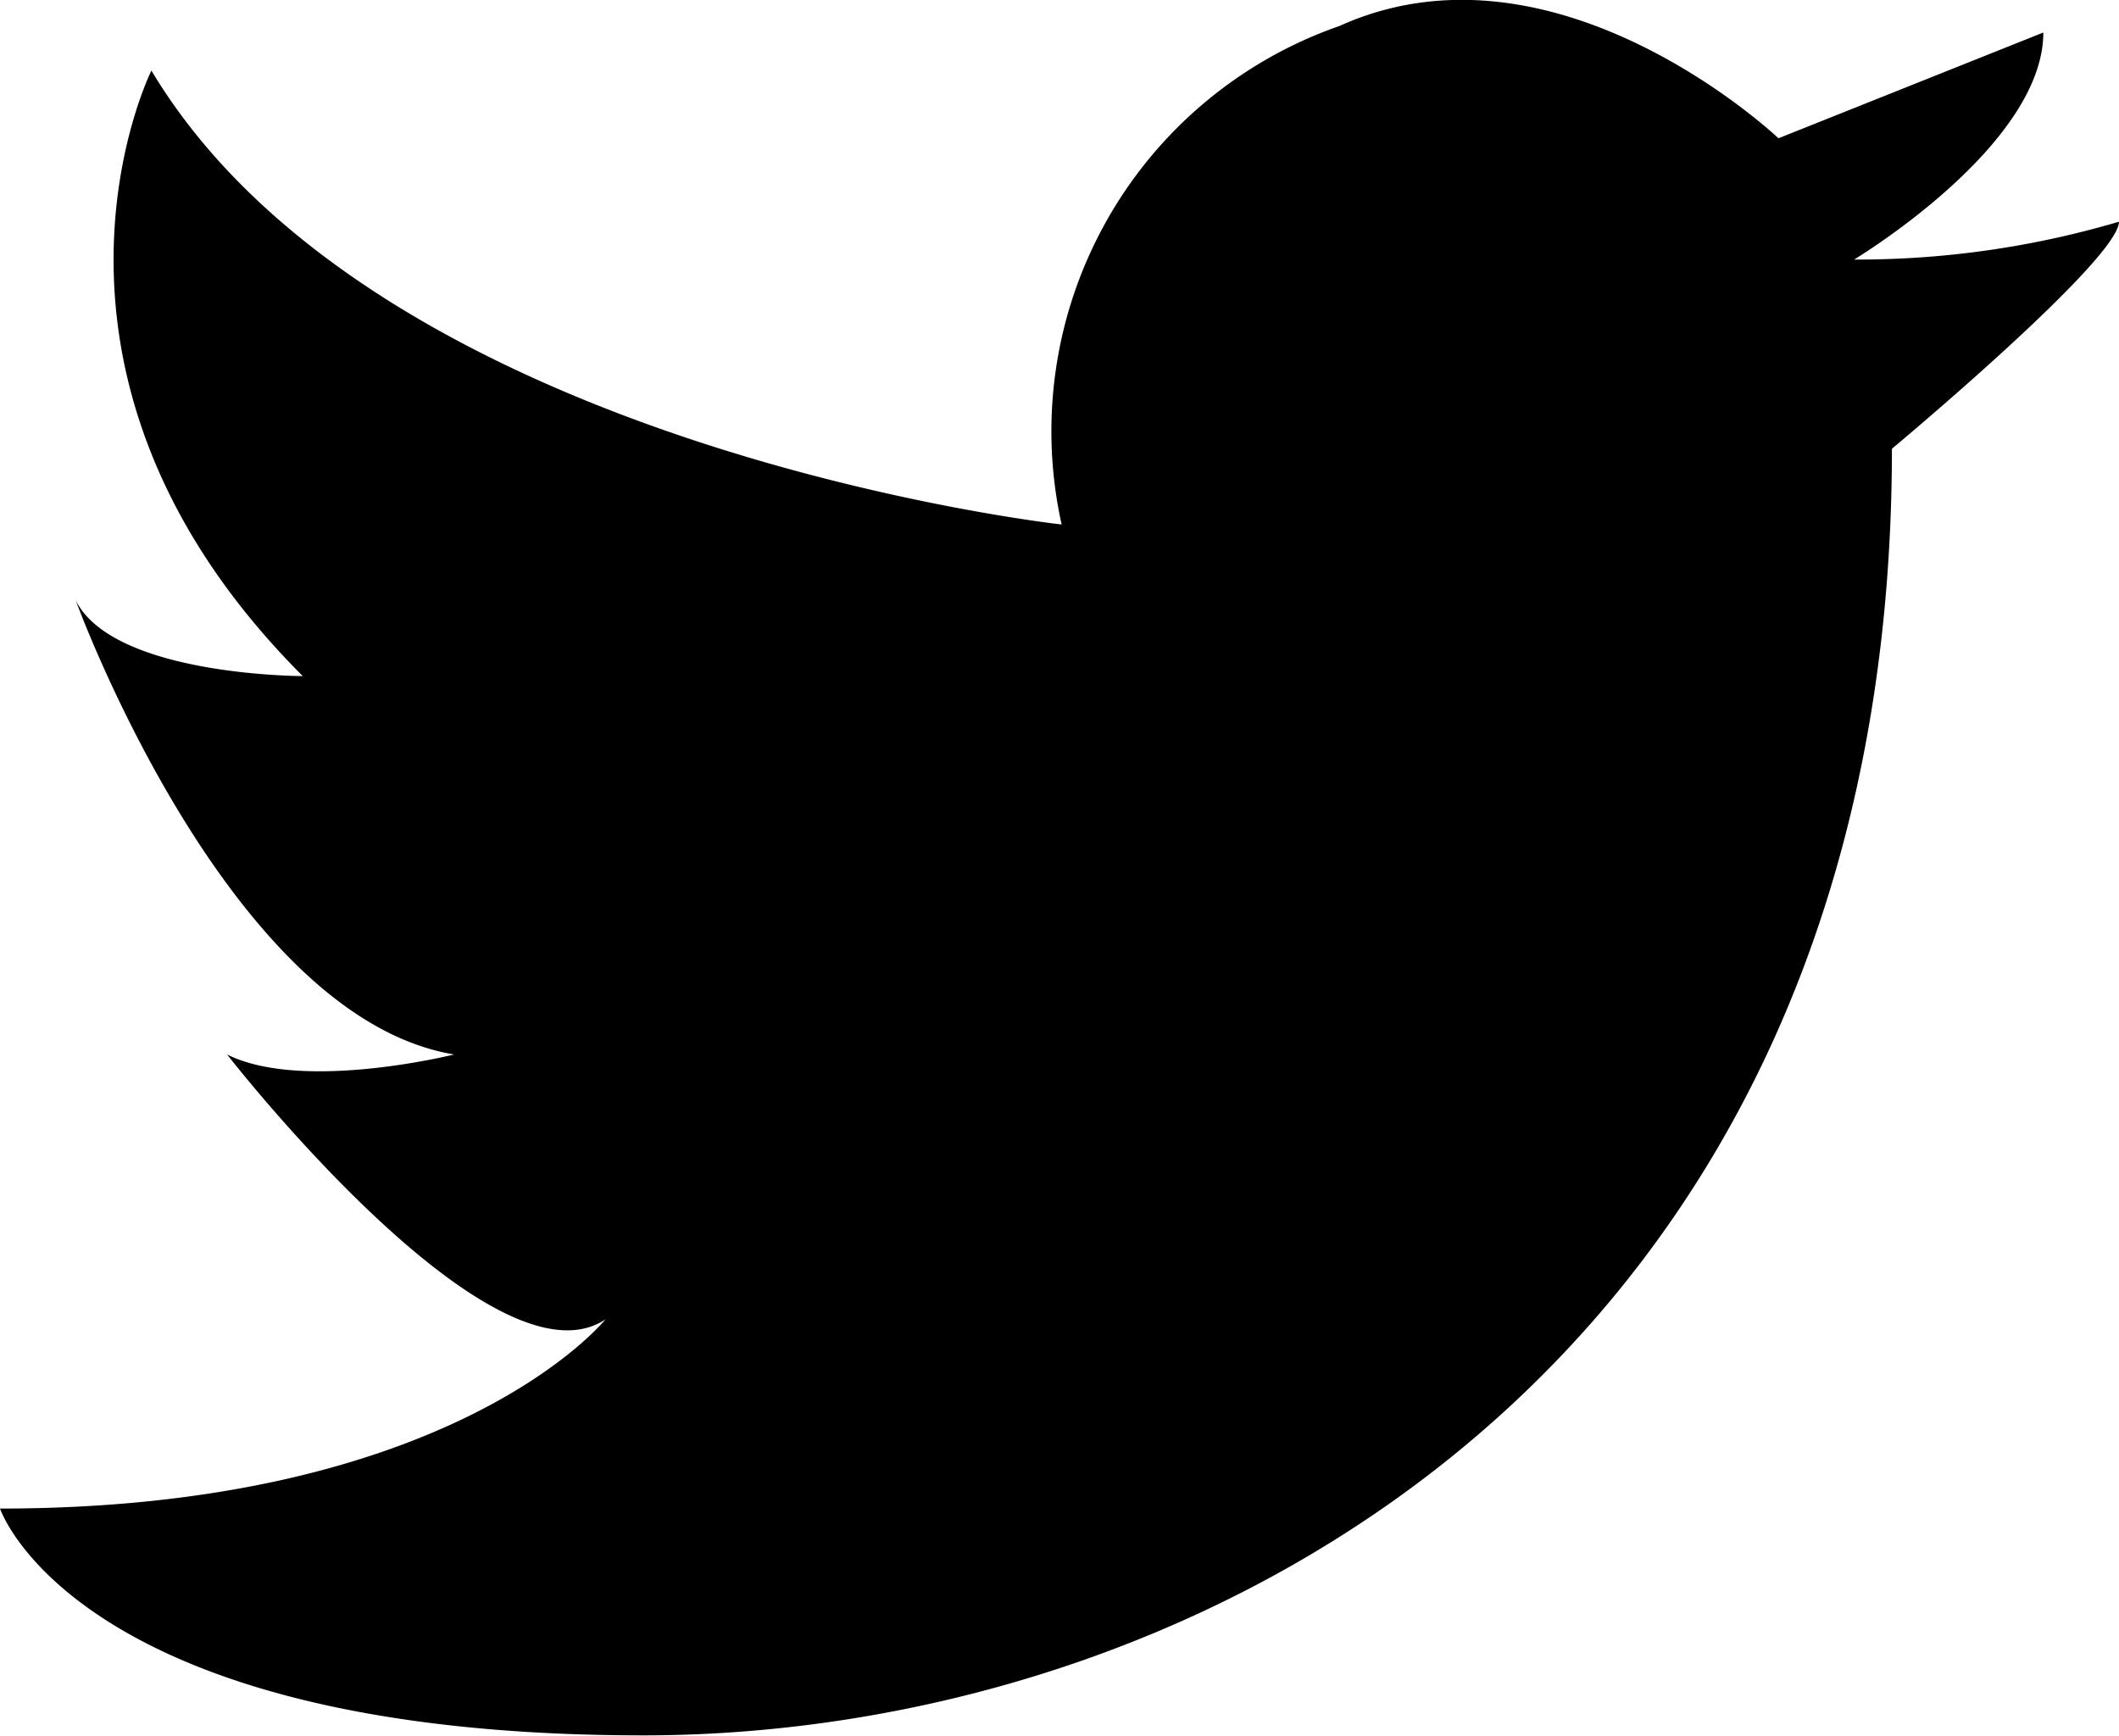
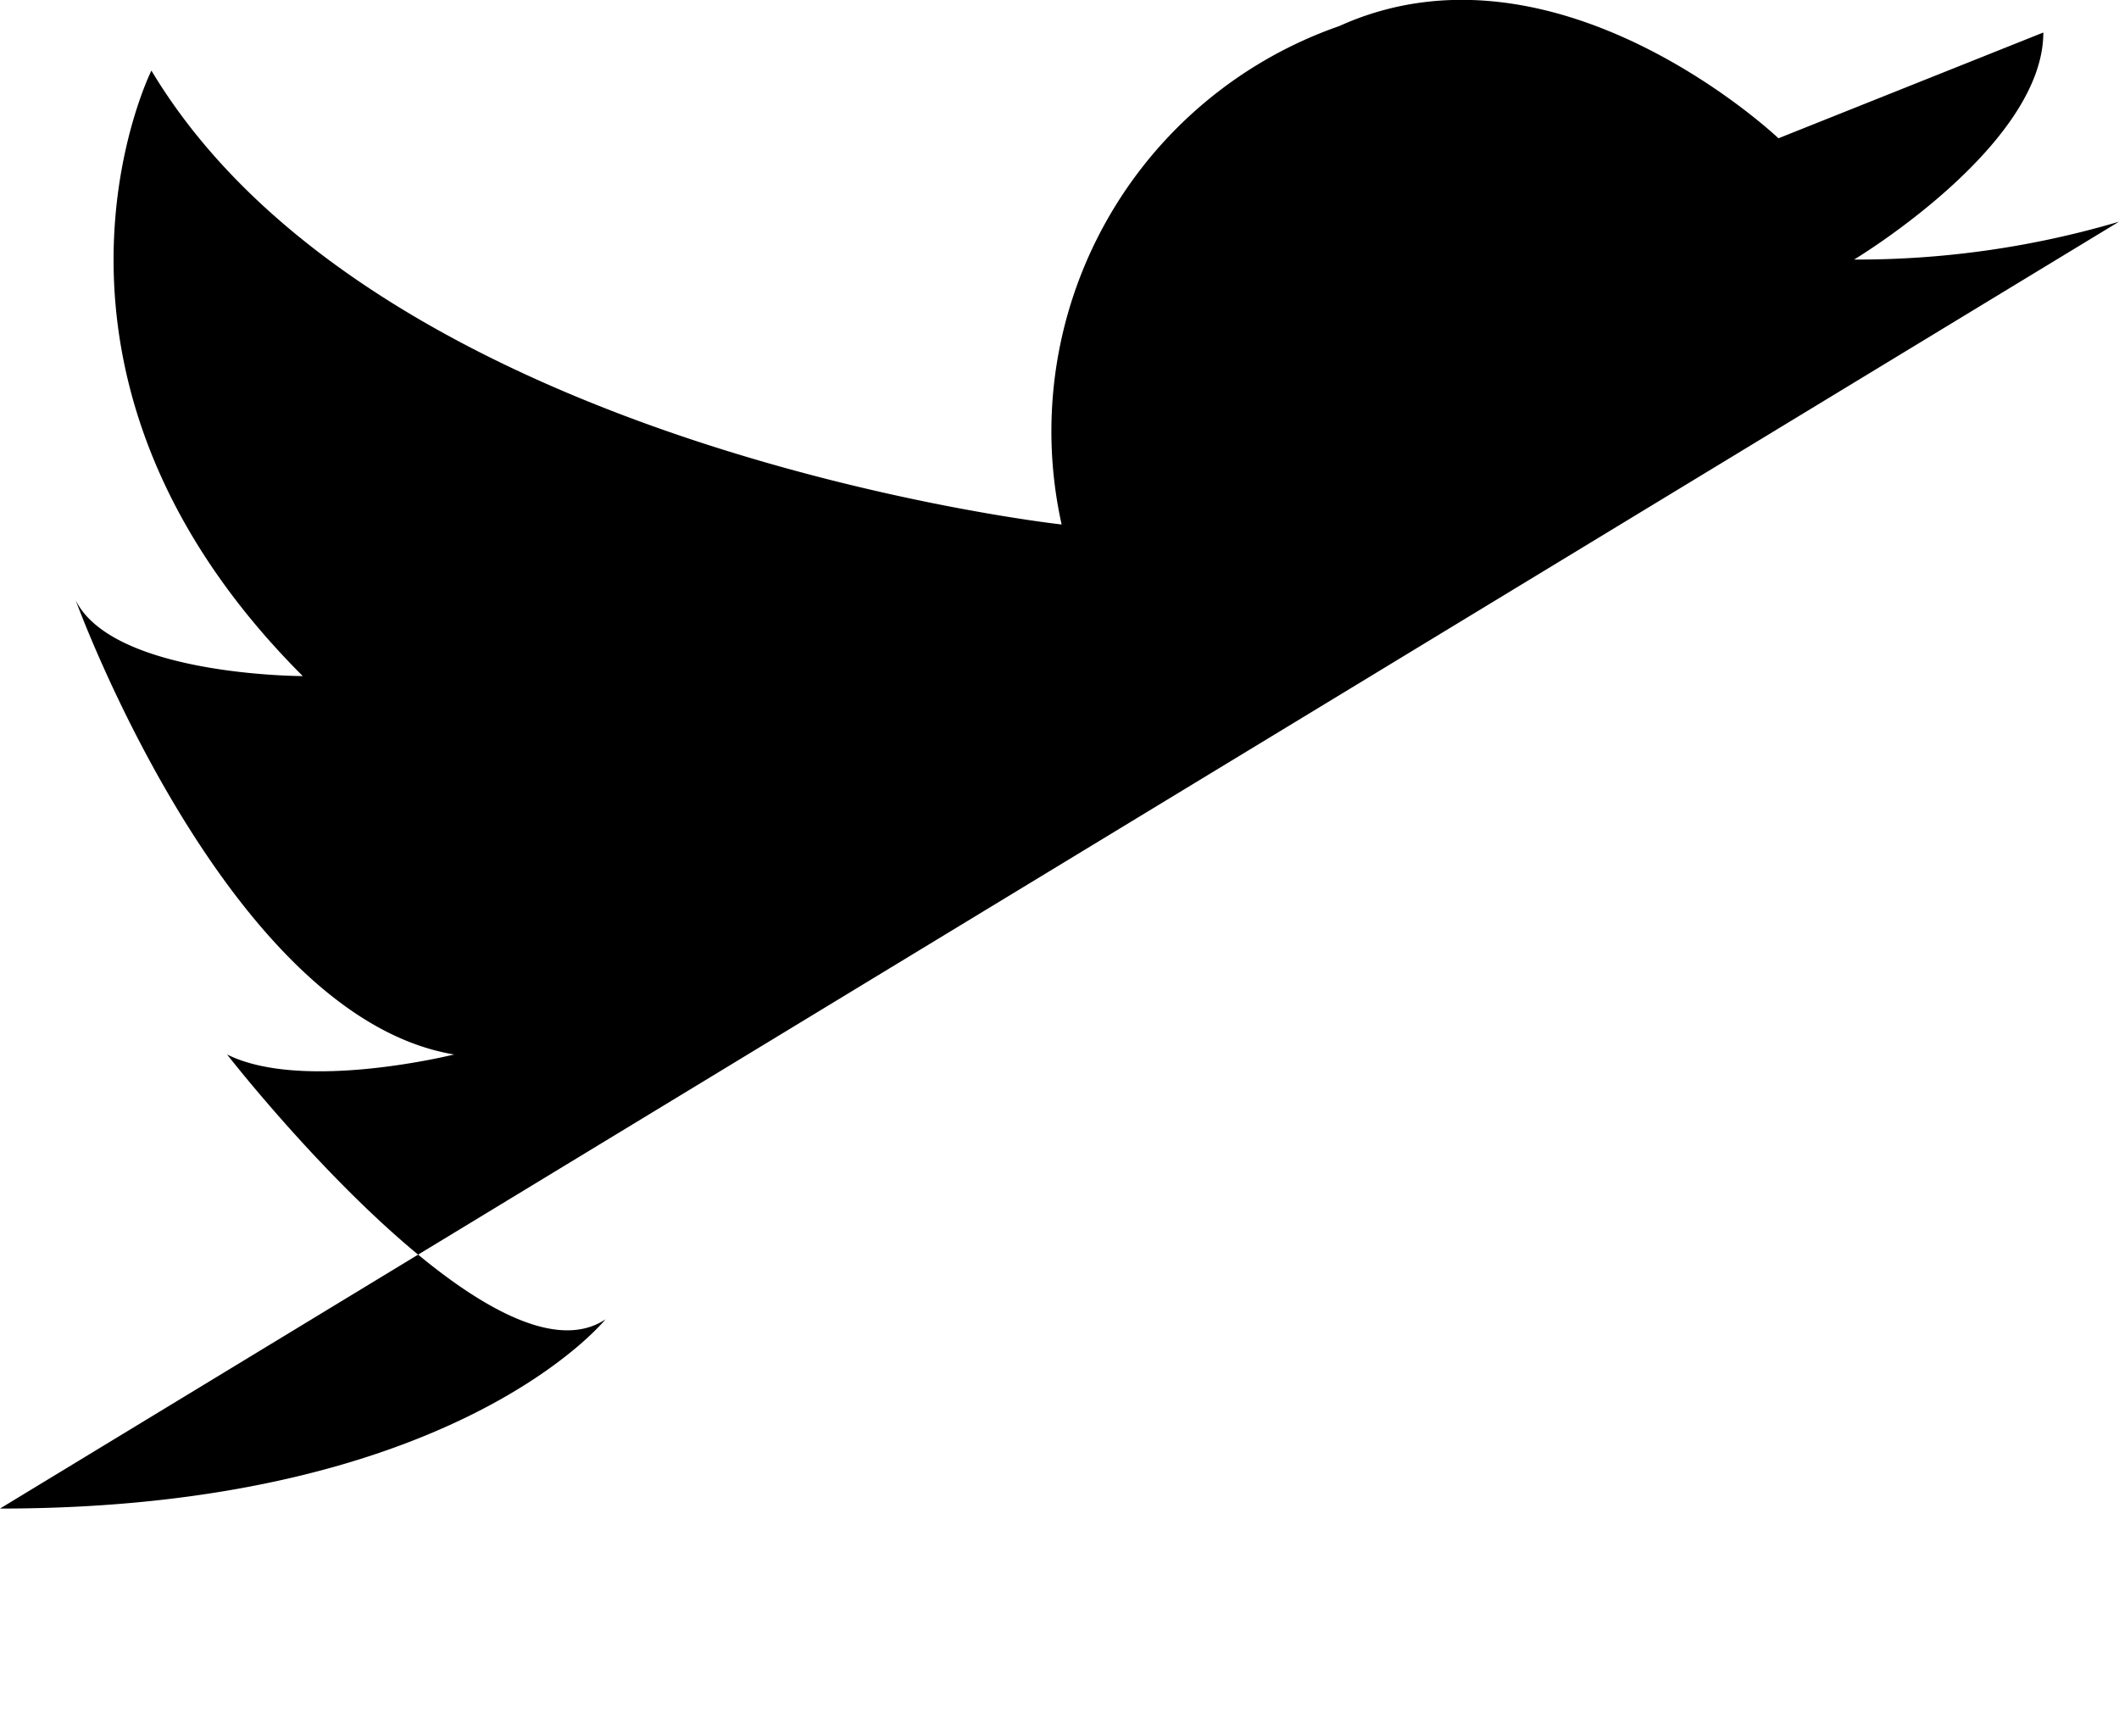
<svg xmlns="http://www.w3.org/2000/svg" id="パス_779" data-name="パス 779" width="36.626" height="29.997" viewBox="0 0 36.626 29.997">
-   <path id="パス_779-2" data-name="パス 779" d="M1824.35,922.2a7.417,7.417,0,0,1,4.8-8.615c3.758-1.7,7.59,1.94,7.59,1.94l4.578-1.828c0,1.962-3.271,3.924-3.271,3.924a15.966,15.966,0,0,0,4.578-.654c0,.654-3.924,3.924-3.924,3.924,0,15.7-11.773,22.237-21.583,22.237S1806,939.208,1806,939.208c7.849,0,10.465-3.27,10.465-3.27-1.962,1.308-6.54-4.578-6.54-4.578,1.308.654,3.924,0,3.924,0-3.924-.654-6.54-7.848-6.54-7.848.654,1.308,3.924,1.308,3.924,1.308-5.232-5.232-2.616-10.465-2.616-10.465C1812.54,920.9,1824.35,922.2,1824.35,922.2Z" transform="translate(-1806 -913.135)" />
+   <path id="パス_779-2" data-name="パス 779" d="M1824.35,922.2a7.417,7.417,0,0,1,4.8-8.615c3.758-1.7,7.59,1.94,7.59,1.94l4.578-1.828c0,1.962-3.271,3.924-3.271,3.924a15.966,15.966,0,0,0,4.578-.654S1806,939.208,1806,939.208c7.849,0,10.465-3.27,10.465-3.27-1.962,1.308-6.54-4.578-6.54-4.578,1.308.654,3.924,0,3.924,0-3.924-.654-6.54-7.848-6.54-7.848.654,1.308,3.924,1.308,3.924,1.308-5.232-5.232-2.616-10.465-2.616-10.465C1812.54,920.9,1824.35,922.2,1824.35,922.2Z" transform="translate(-1806 -913.135)" />
</svg>